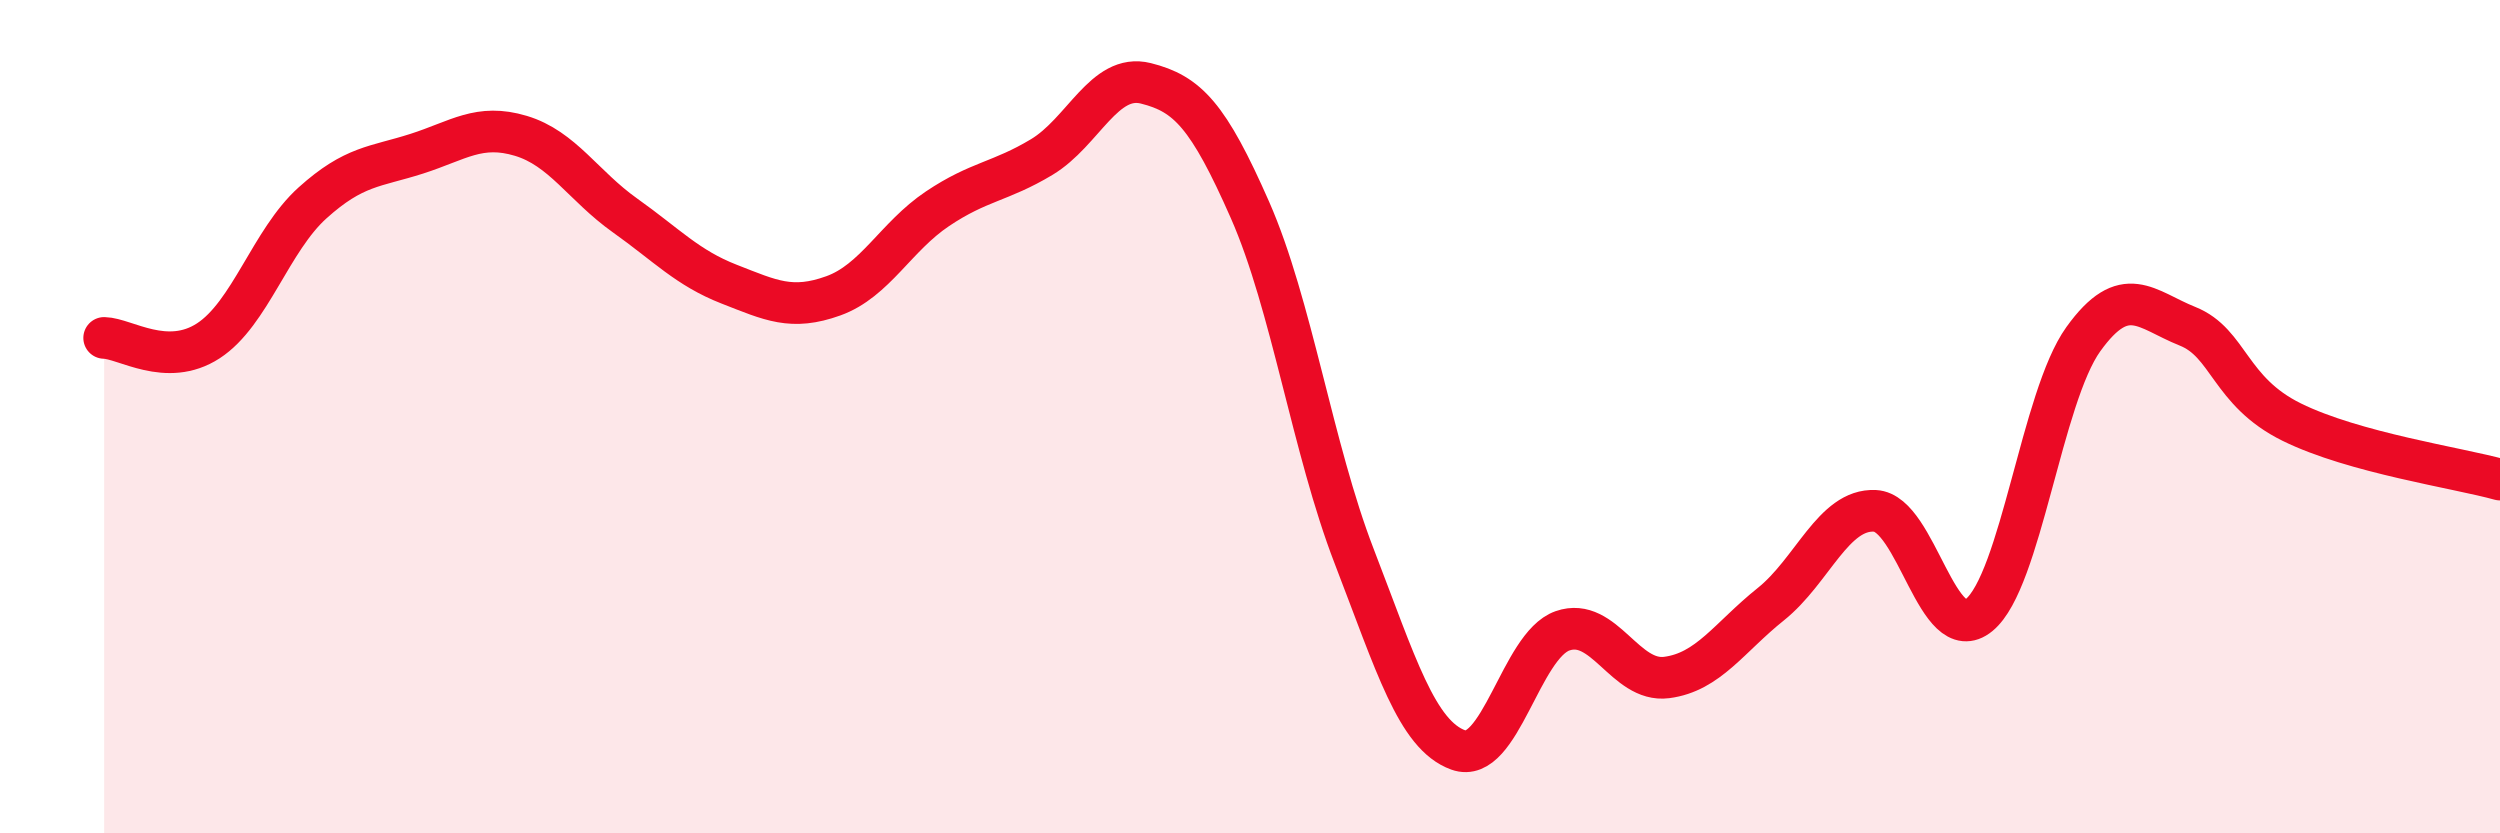
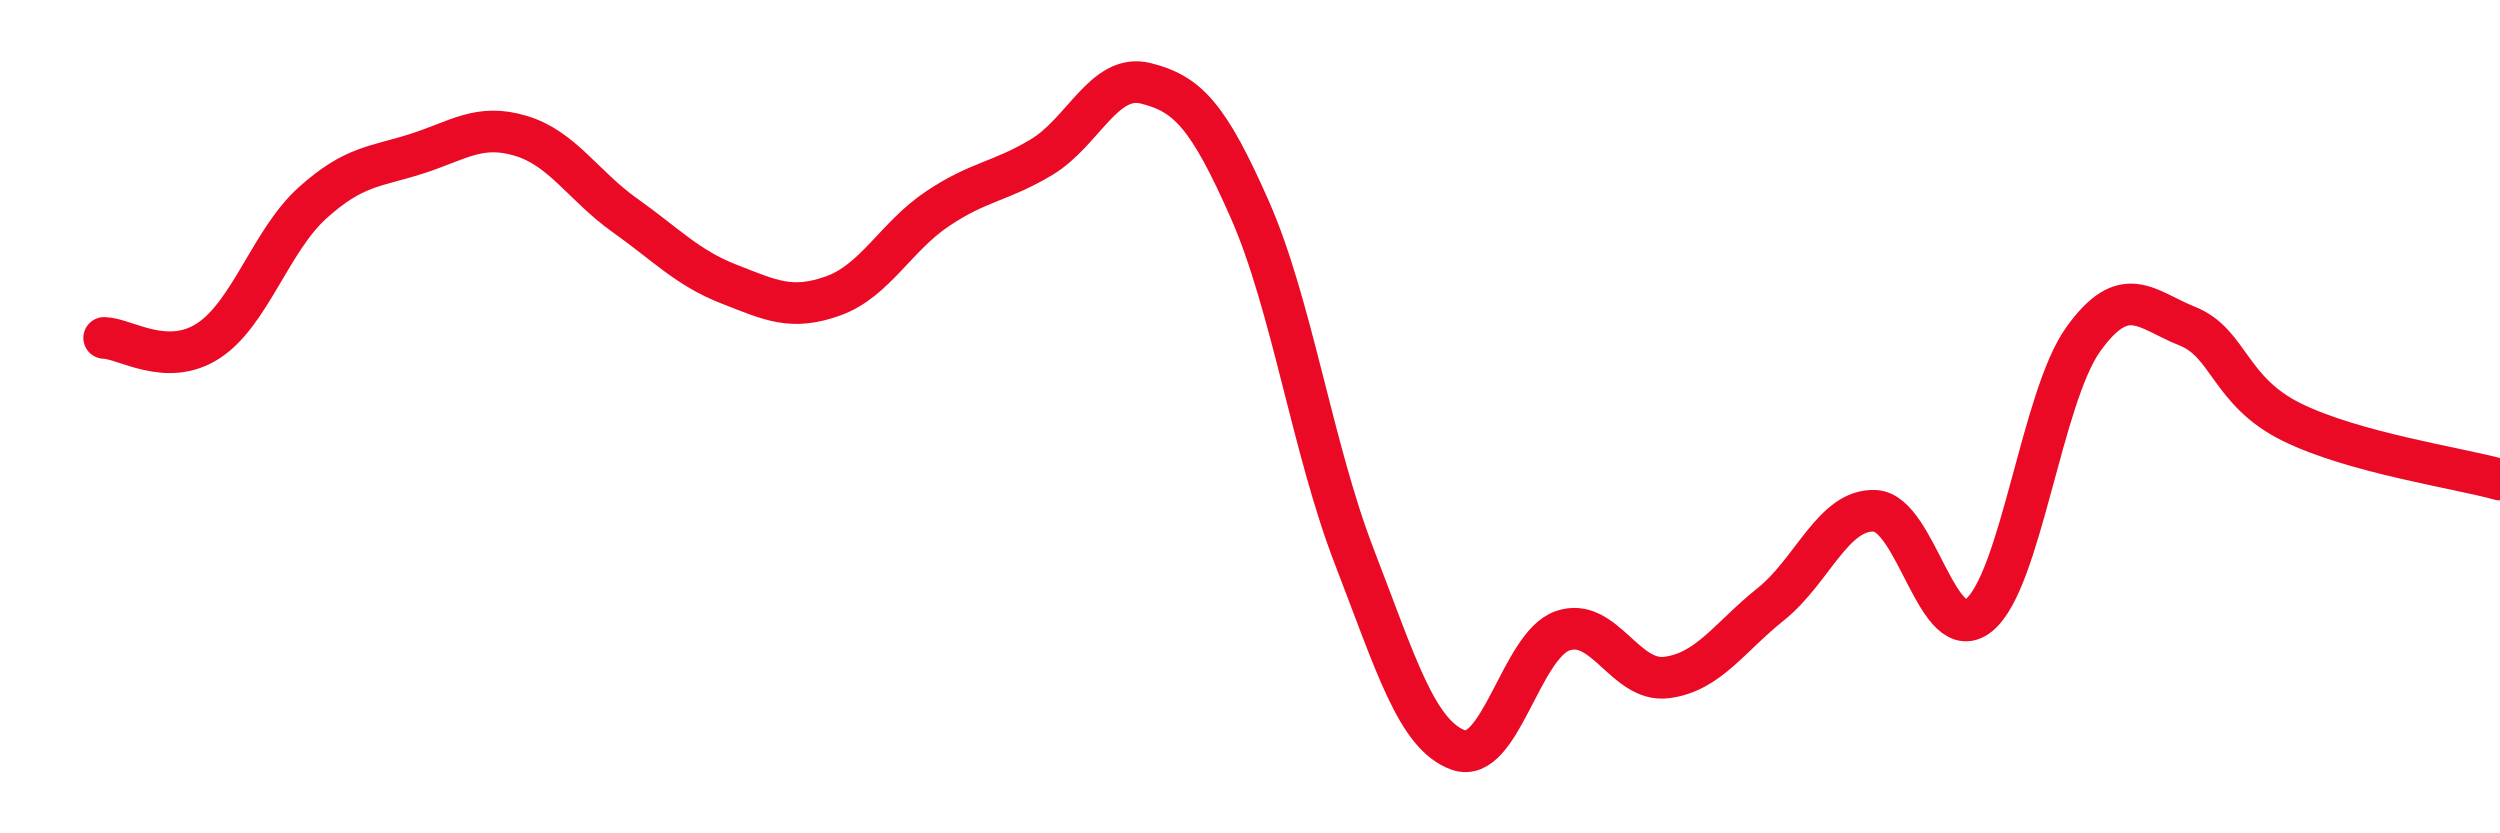
<svg xmlns="http://www.w3.org/2000/svg" width="60" height="20" viewBox="0 0 60 20">
-   <path d="M 2.5,8.11 C 3,8.12 4,8.83 5,8.18 C 6,7.53 6.5,5.77 7.5,4.87 C 8.5,3.97 9,4.01 10,3.69 C 11,3.37 11.5,2.96 12.5,3.26 C 13.5,3.56 14,4.46 15,5.17 C 16,5.88 16.5,6.43 17.5,6.82 C 18.5,7.21 19,7.46 20,7.1 C 21,6.74 21.5,5.68 22.5,5.01 C 23.5,4.34 24,4.37 25,3.77 C 26,3.17 26.5,1.75 27.5,2 C 28.5,2.25 29,2.77 30,5.04 C 31,7.31 31.5,10.76 32.5,13.35 C 33.5,15.94 34,17.64 35,18 C 36,18.36 36.5,15.49 37.5,15.14 C 38.5,14.79 39,16.39 40,16.26 C 41,16.13 41.5,15.3 42.5,14.5 C 43.5,13.7 44,12.21 45,12.26 C 46,12.31 46.5,15.58 47.5,14.76 C 48.5,13.94 49,9.53 50,8.14 C 51,6.75 51.5,7.43 52.5,7.83 C 53.5,8.23 53.5,9.39 55,10.13 C 56.5,10.87 59,11.23 60,11.51L60 20L2.5 20Z" fill="#EB0A25" opacity="0.1" stroke-linecap="round" stroke-linejoin="round" />
  <path d="M 2.5,8.11 C 3,8.12 4,8.83 5,8.18 C 6,7.53 6.5,5.77 7.5,4.87 C 8.5,3.97 9,4.01 10,3.69 C 11,3.37 11.5,2.96 12.5,3.26 C 13.5,3.56 14,4.46 15,5.17 C 16,5.88 16.5,6.43 17.5,6.82 C 18.5,7.21 19,7.46 20,7.1 C 21,6.74 21.5,5.68 22.5,5.01 C 23.5,4.34 24,4.37 25,3.77 C 26,3.17 26.5,1.75 27.5,2 C 28.5,2.25 29,2.77 30,5.04 C 31,7.31 31.5,10.76 32.5,13.35 C 33.5,15.94 34,17.64 35,18 C 36,18.36 36.5,15.49 37.5,15.14 C 38.5,14.79 39,16.39 40,16.26 C 41,16.13 41.5,15.3 42.5,14.5 C 43.5,13.7 44,12.21 45,12.26 C 46,12.31 46.5,15.58 47.5,14.76 C 48.5,13.94 49,9.53 50,8.14 C 51,6.75 51.5,7.43 52.5,7.83 C 53.5,8.23 53.5,9.39 55,10.13 C 56.5,10.87 59,11.23 60,11.51" stroke="#EB0A25" stroke-width="1" fill="none" stroke-linecap="round" stroke-linejoin="round" />
</svg>